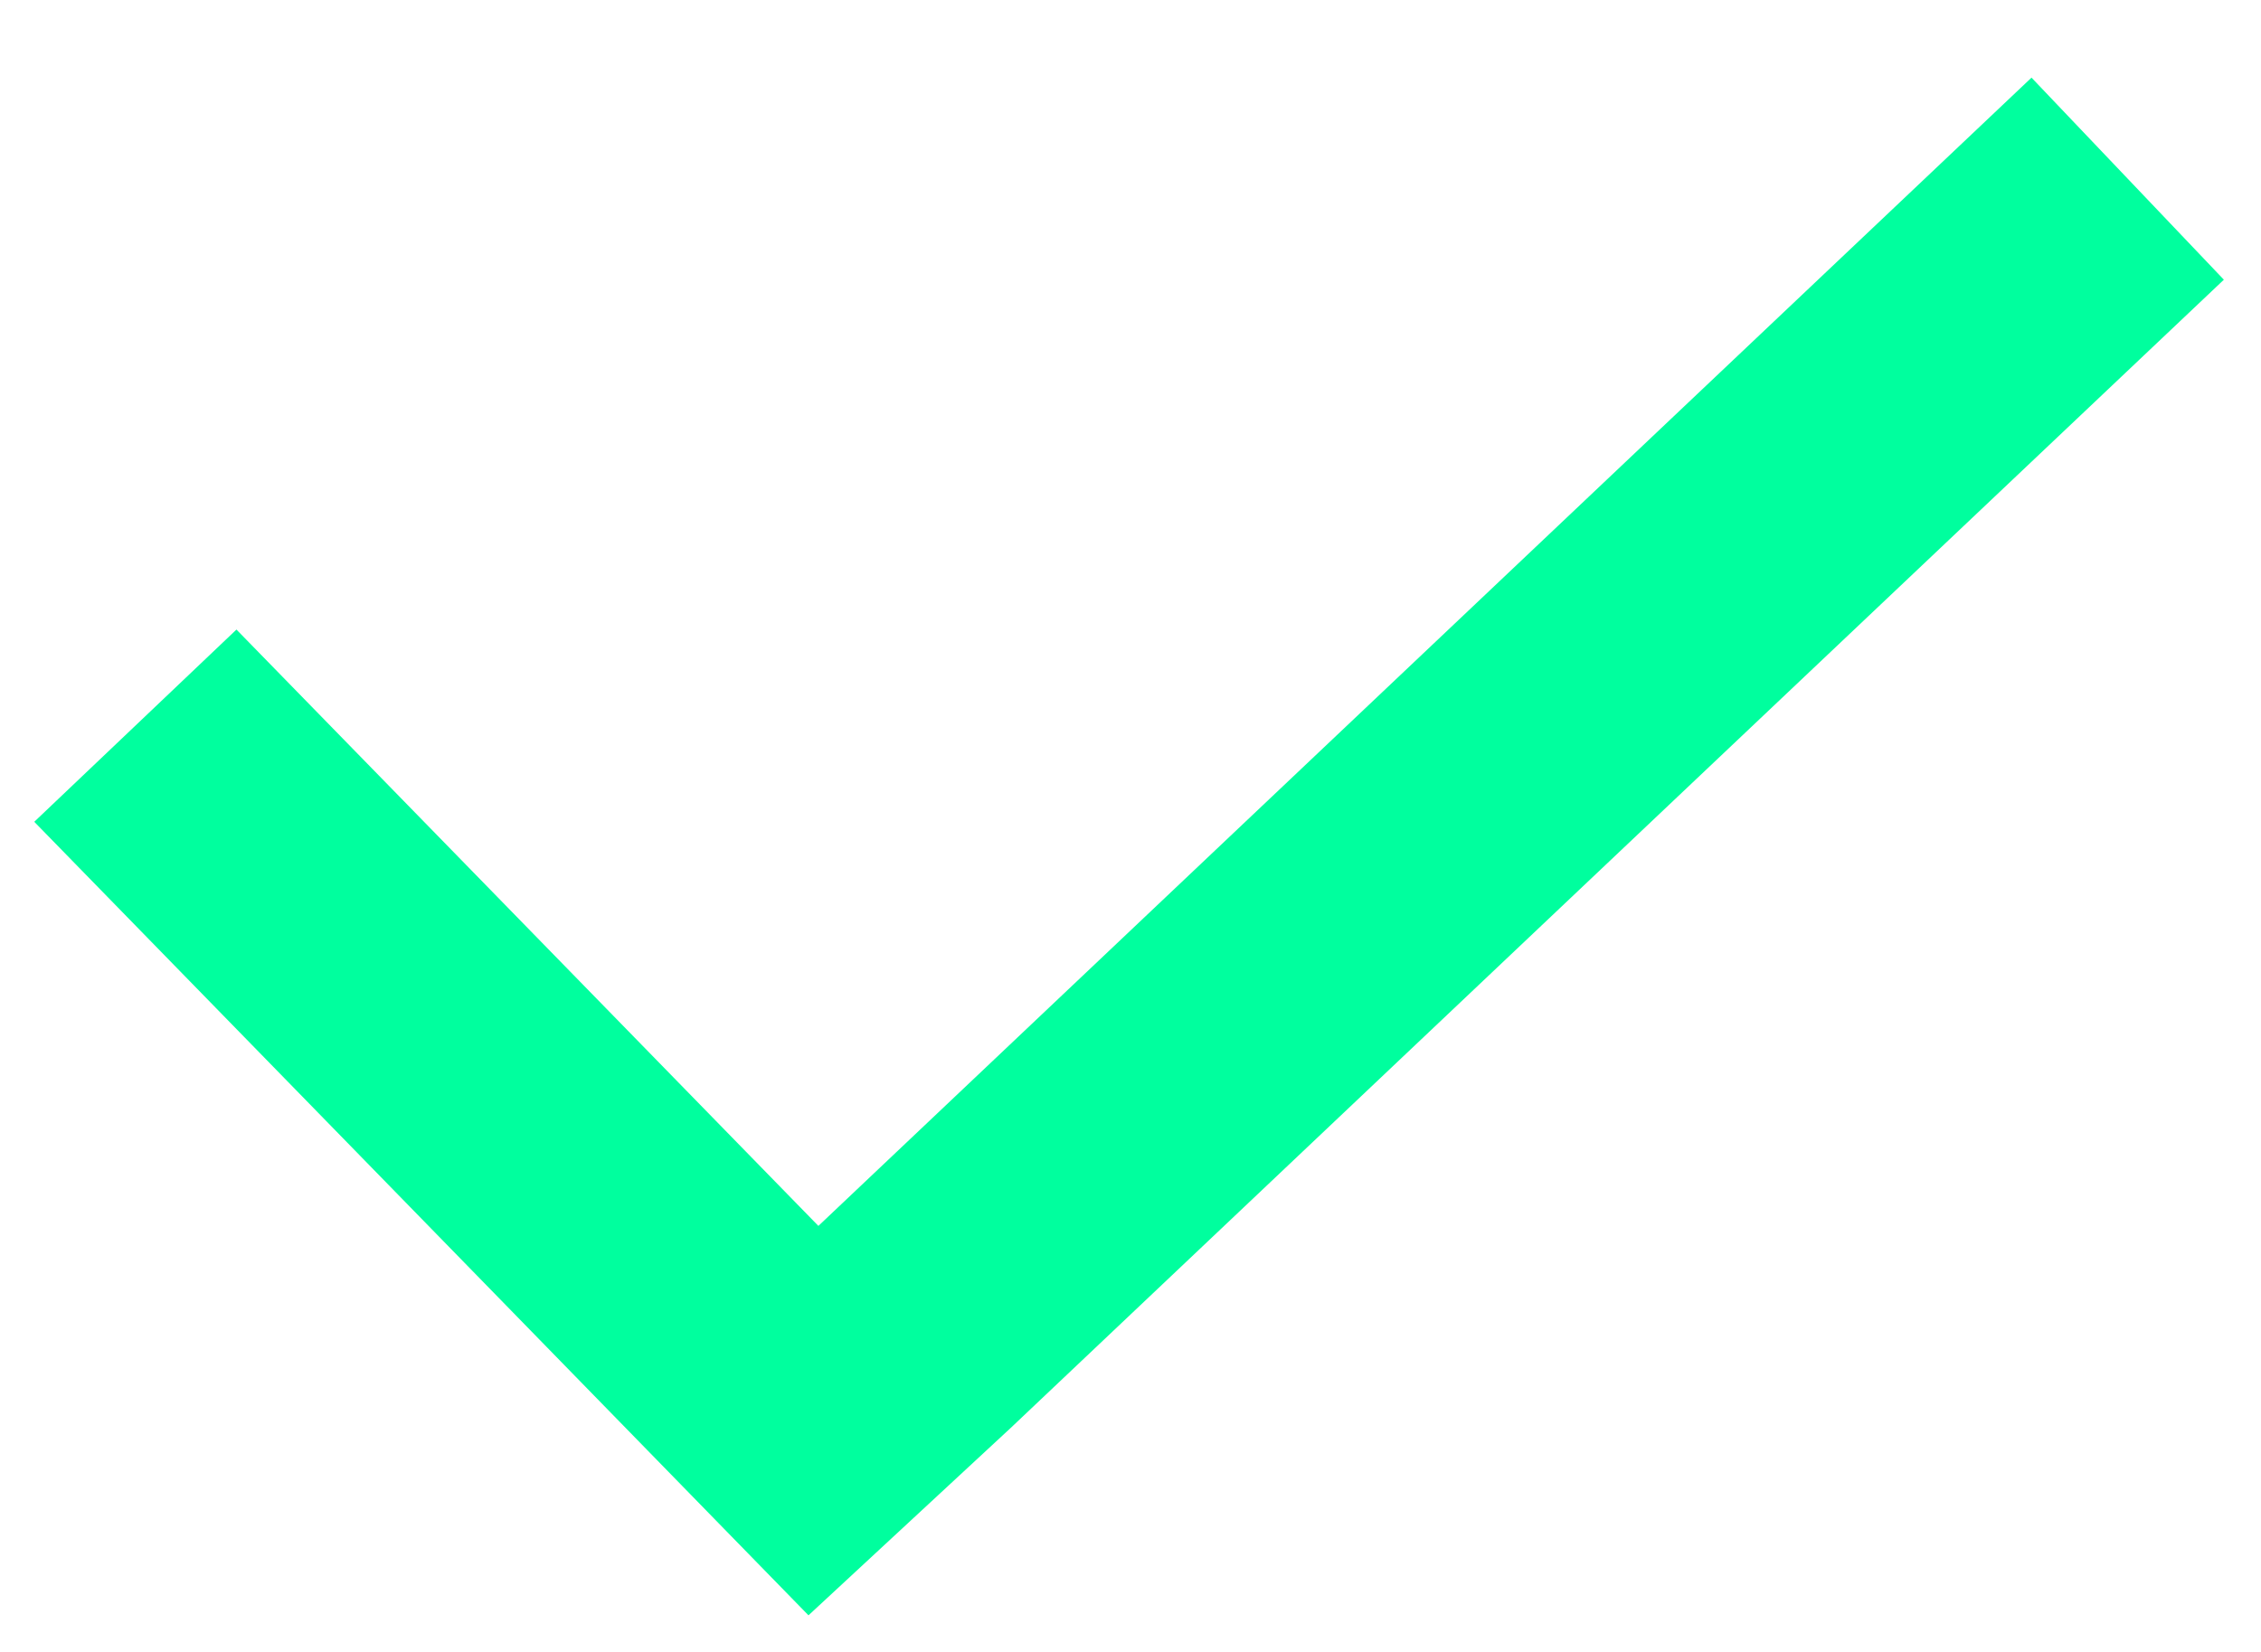
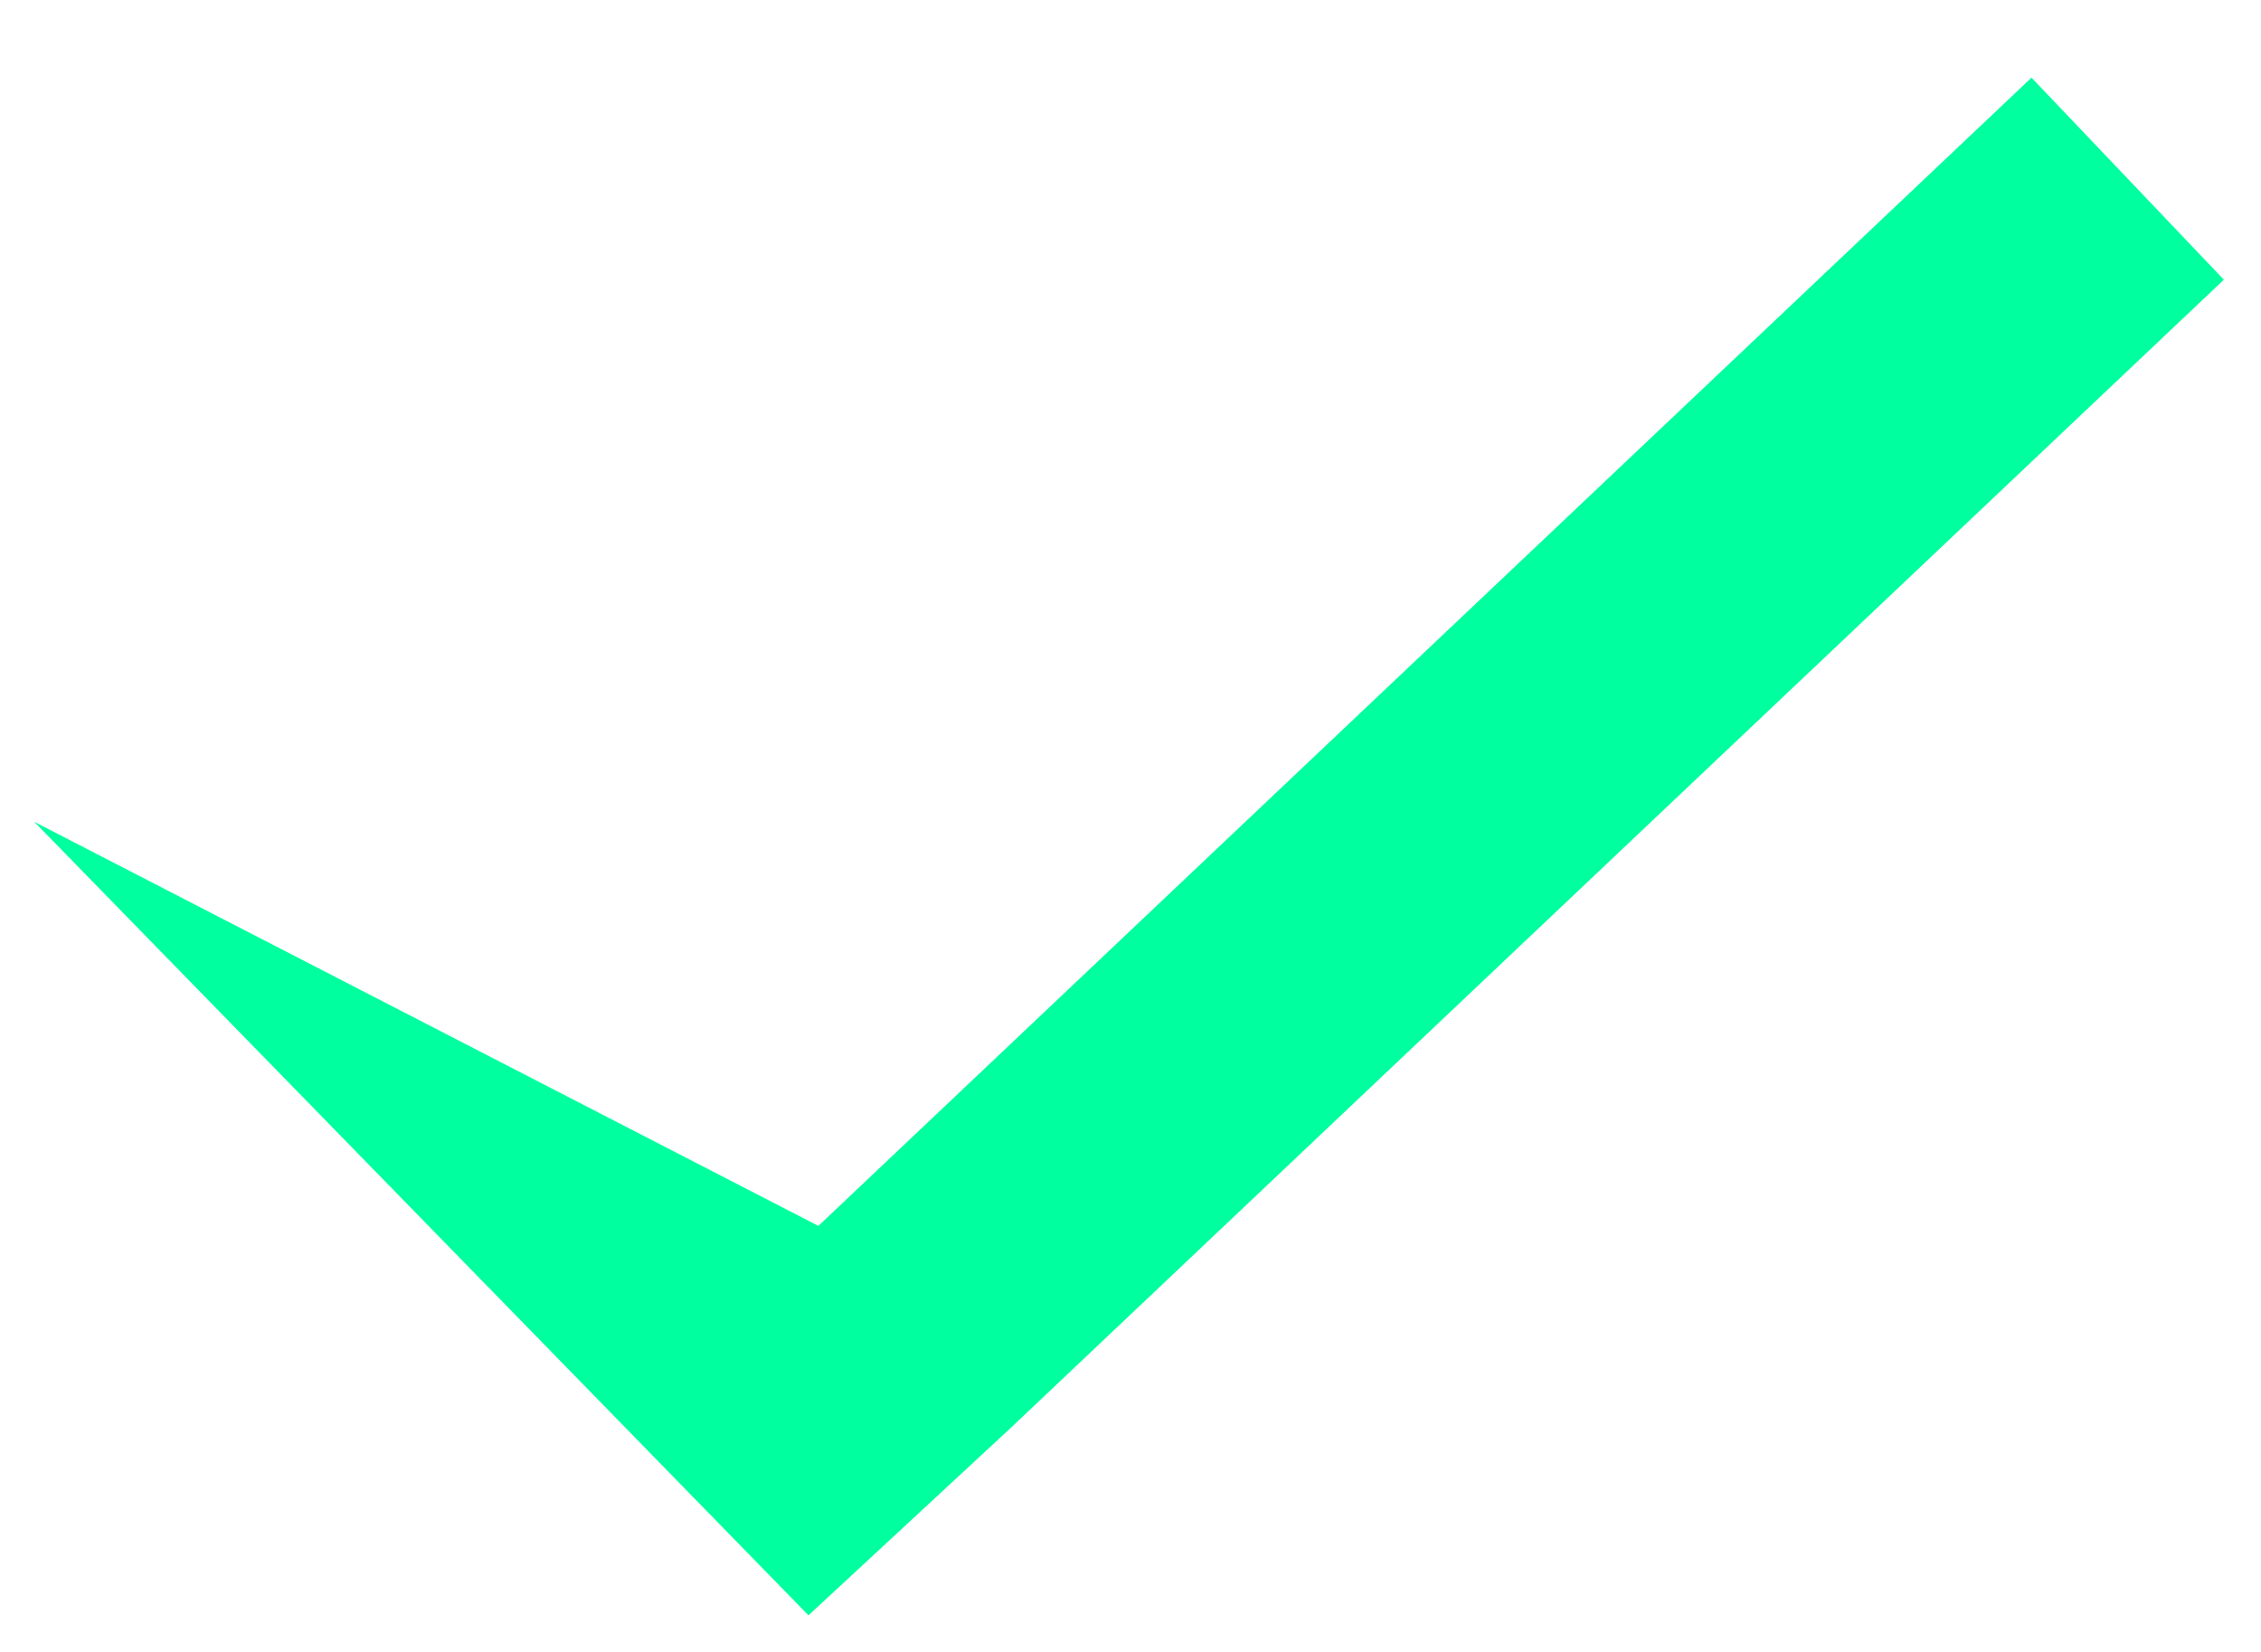
<svg xmlns="http://www.w3.org/2000/svg" width="26" height="19" viewBox="0 0 26 19" fill="none">
-   <path fill-rule="evenodd" clip-rule="evenodd" d="M23.361 0.893L9.411 14.1L2.719 7.241L0.394 9.452L9.297 18.579L11.623 16.423L25.573 3.217L23.361 0.893Z" fill="#00FF9E" />
+   <path fill-rule="evenodd" clip-rule="evenodd" d="M23.361 0.893L9.411 14.1L0.394 9.452L9.297 18.579L11.623 16.423L25.573 3.217L23.361 0.893Z" fill="#00FF9E" />
</svg>